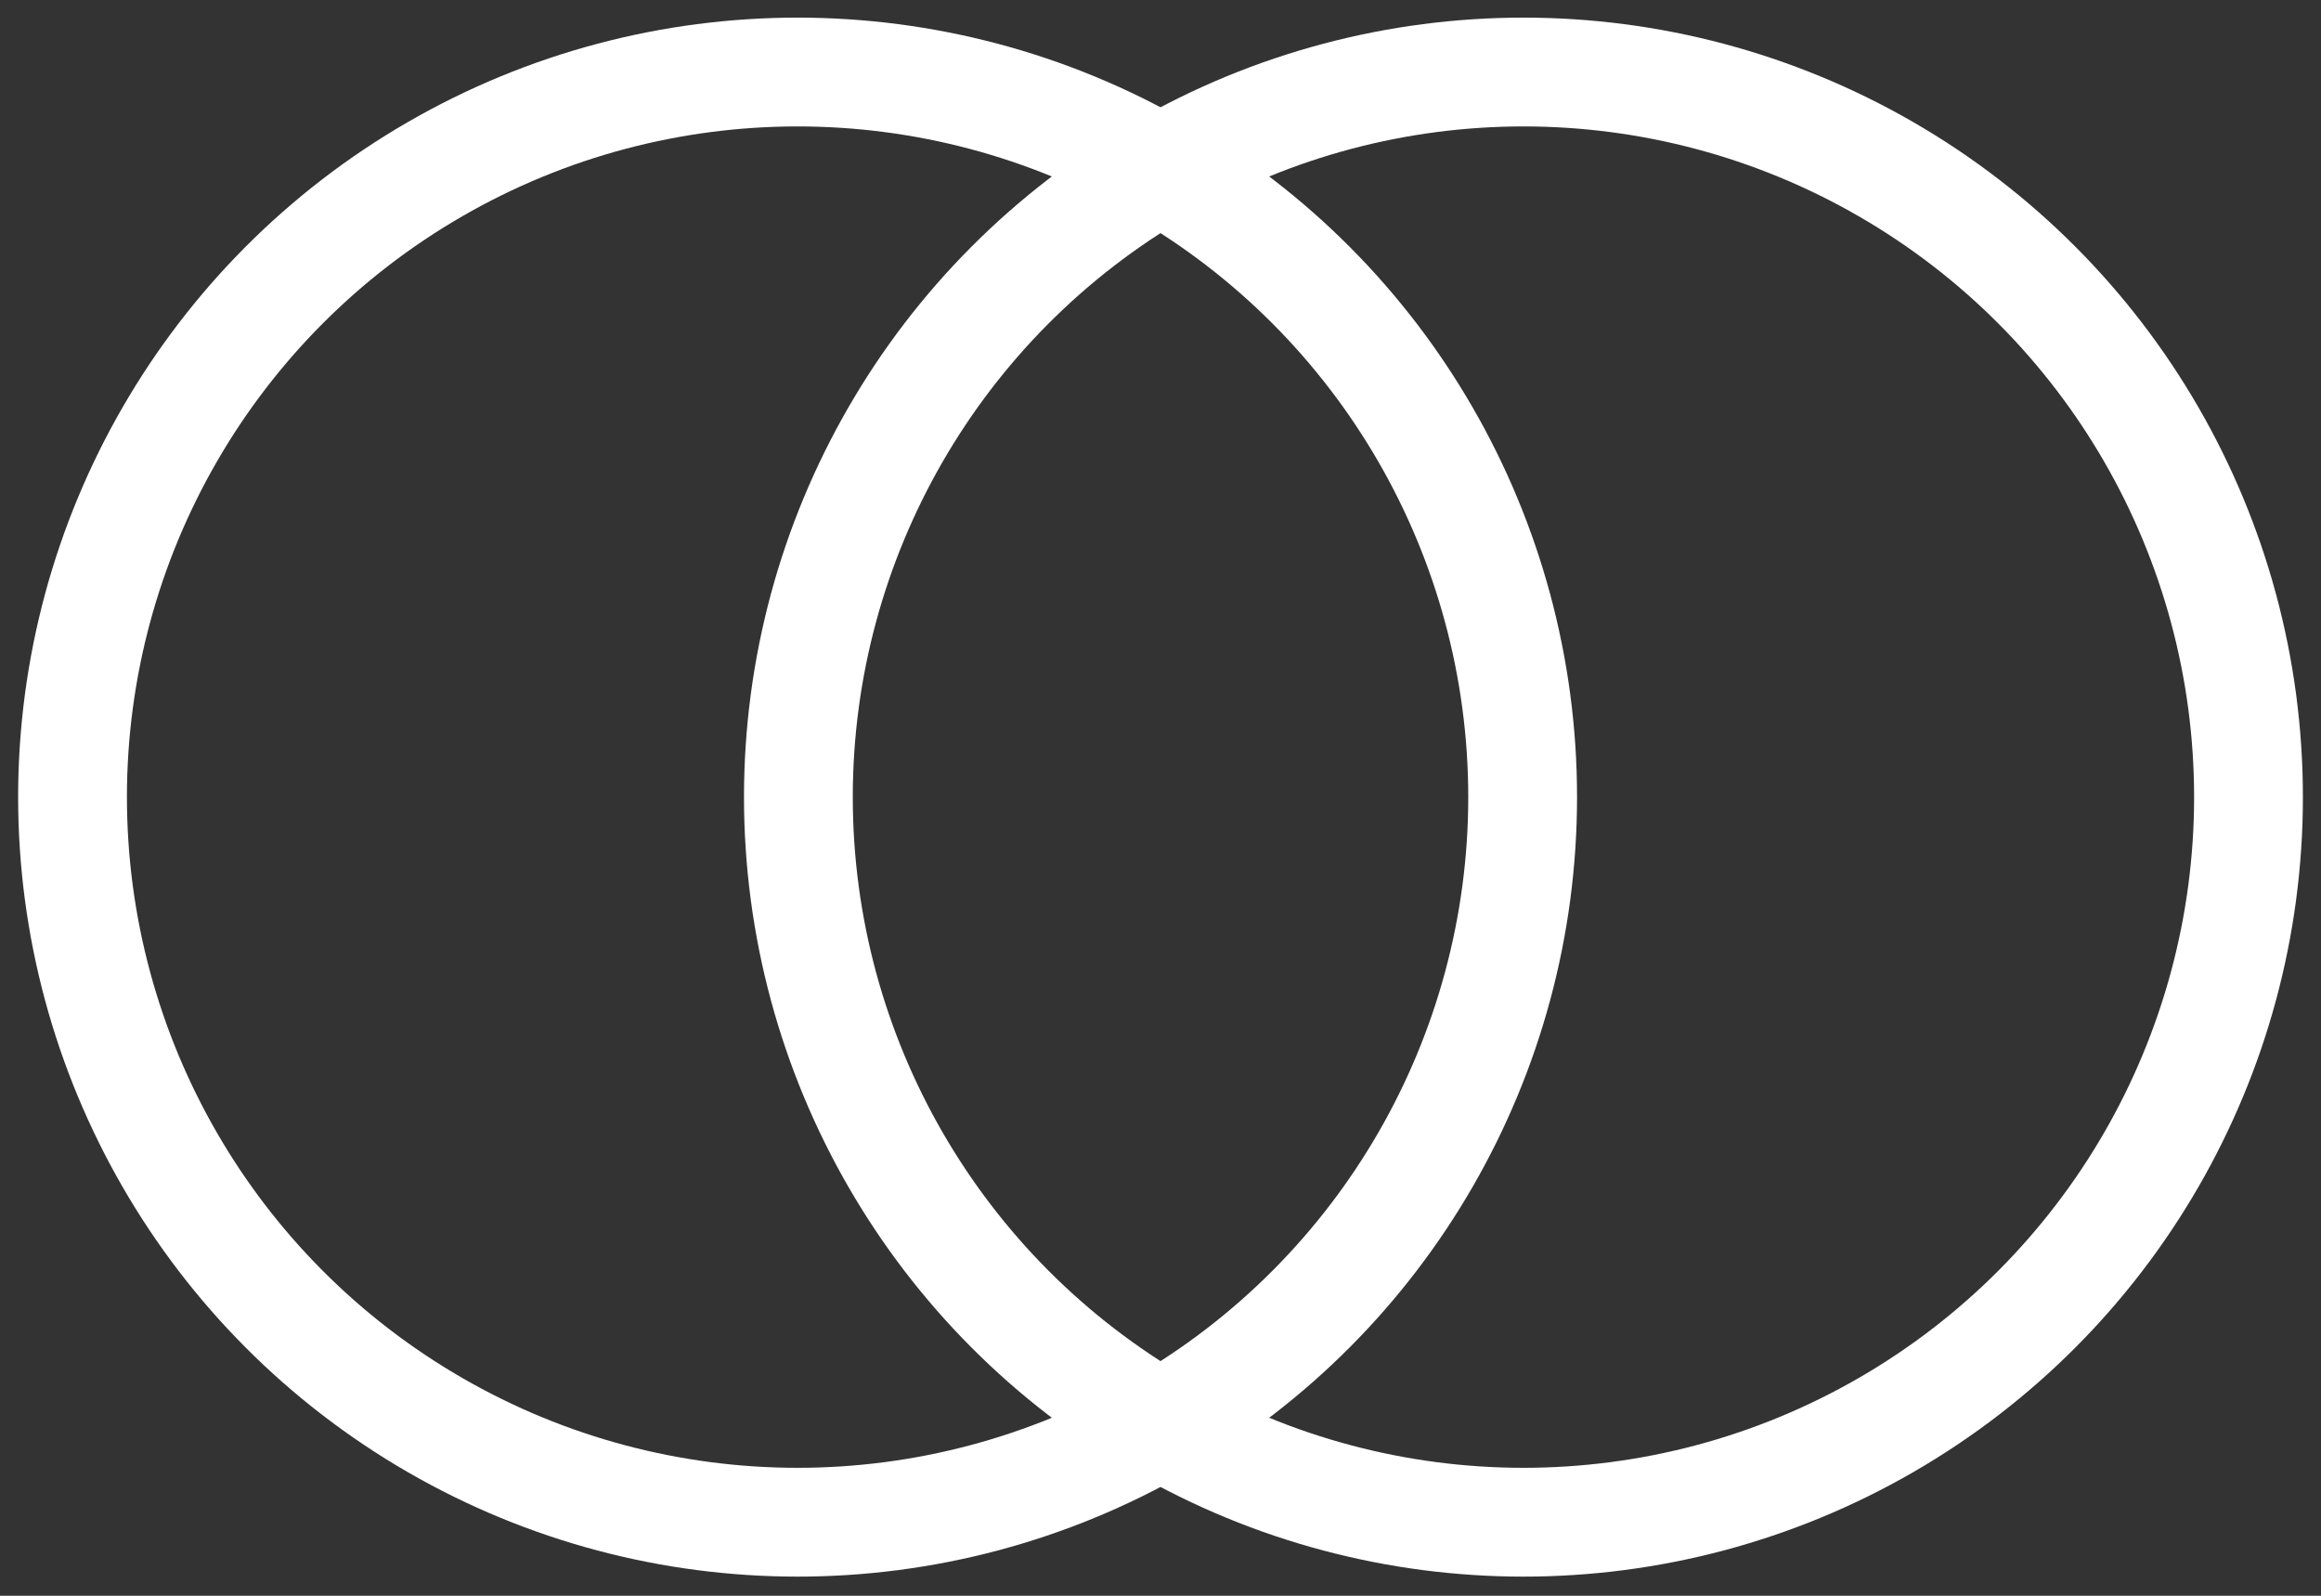
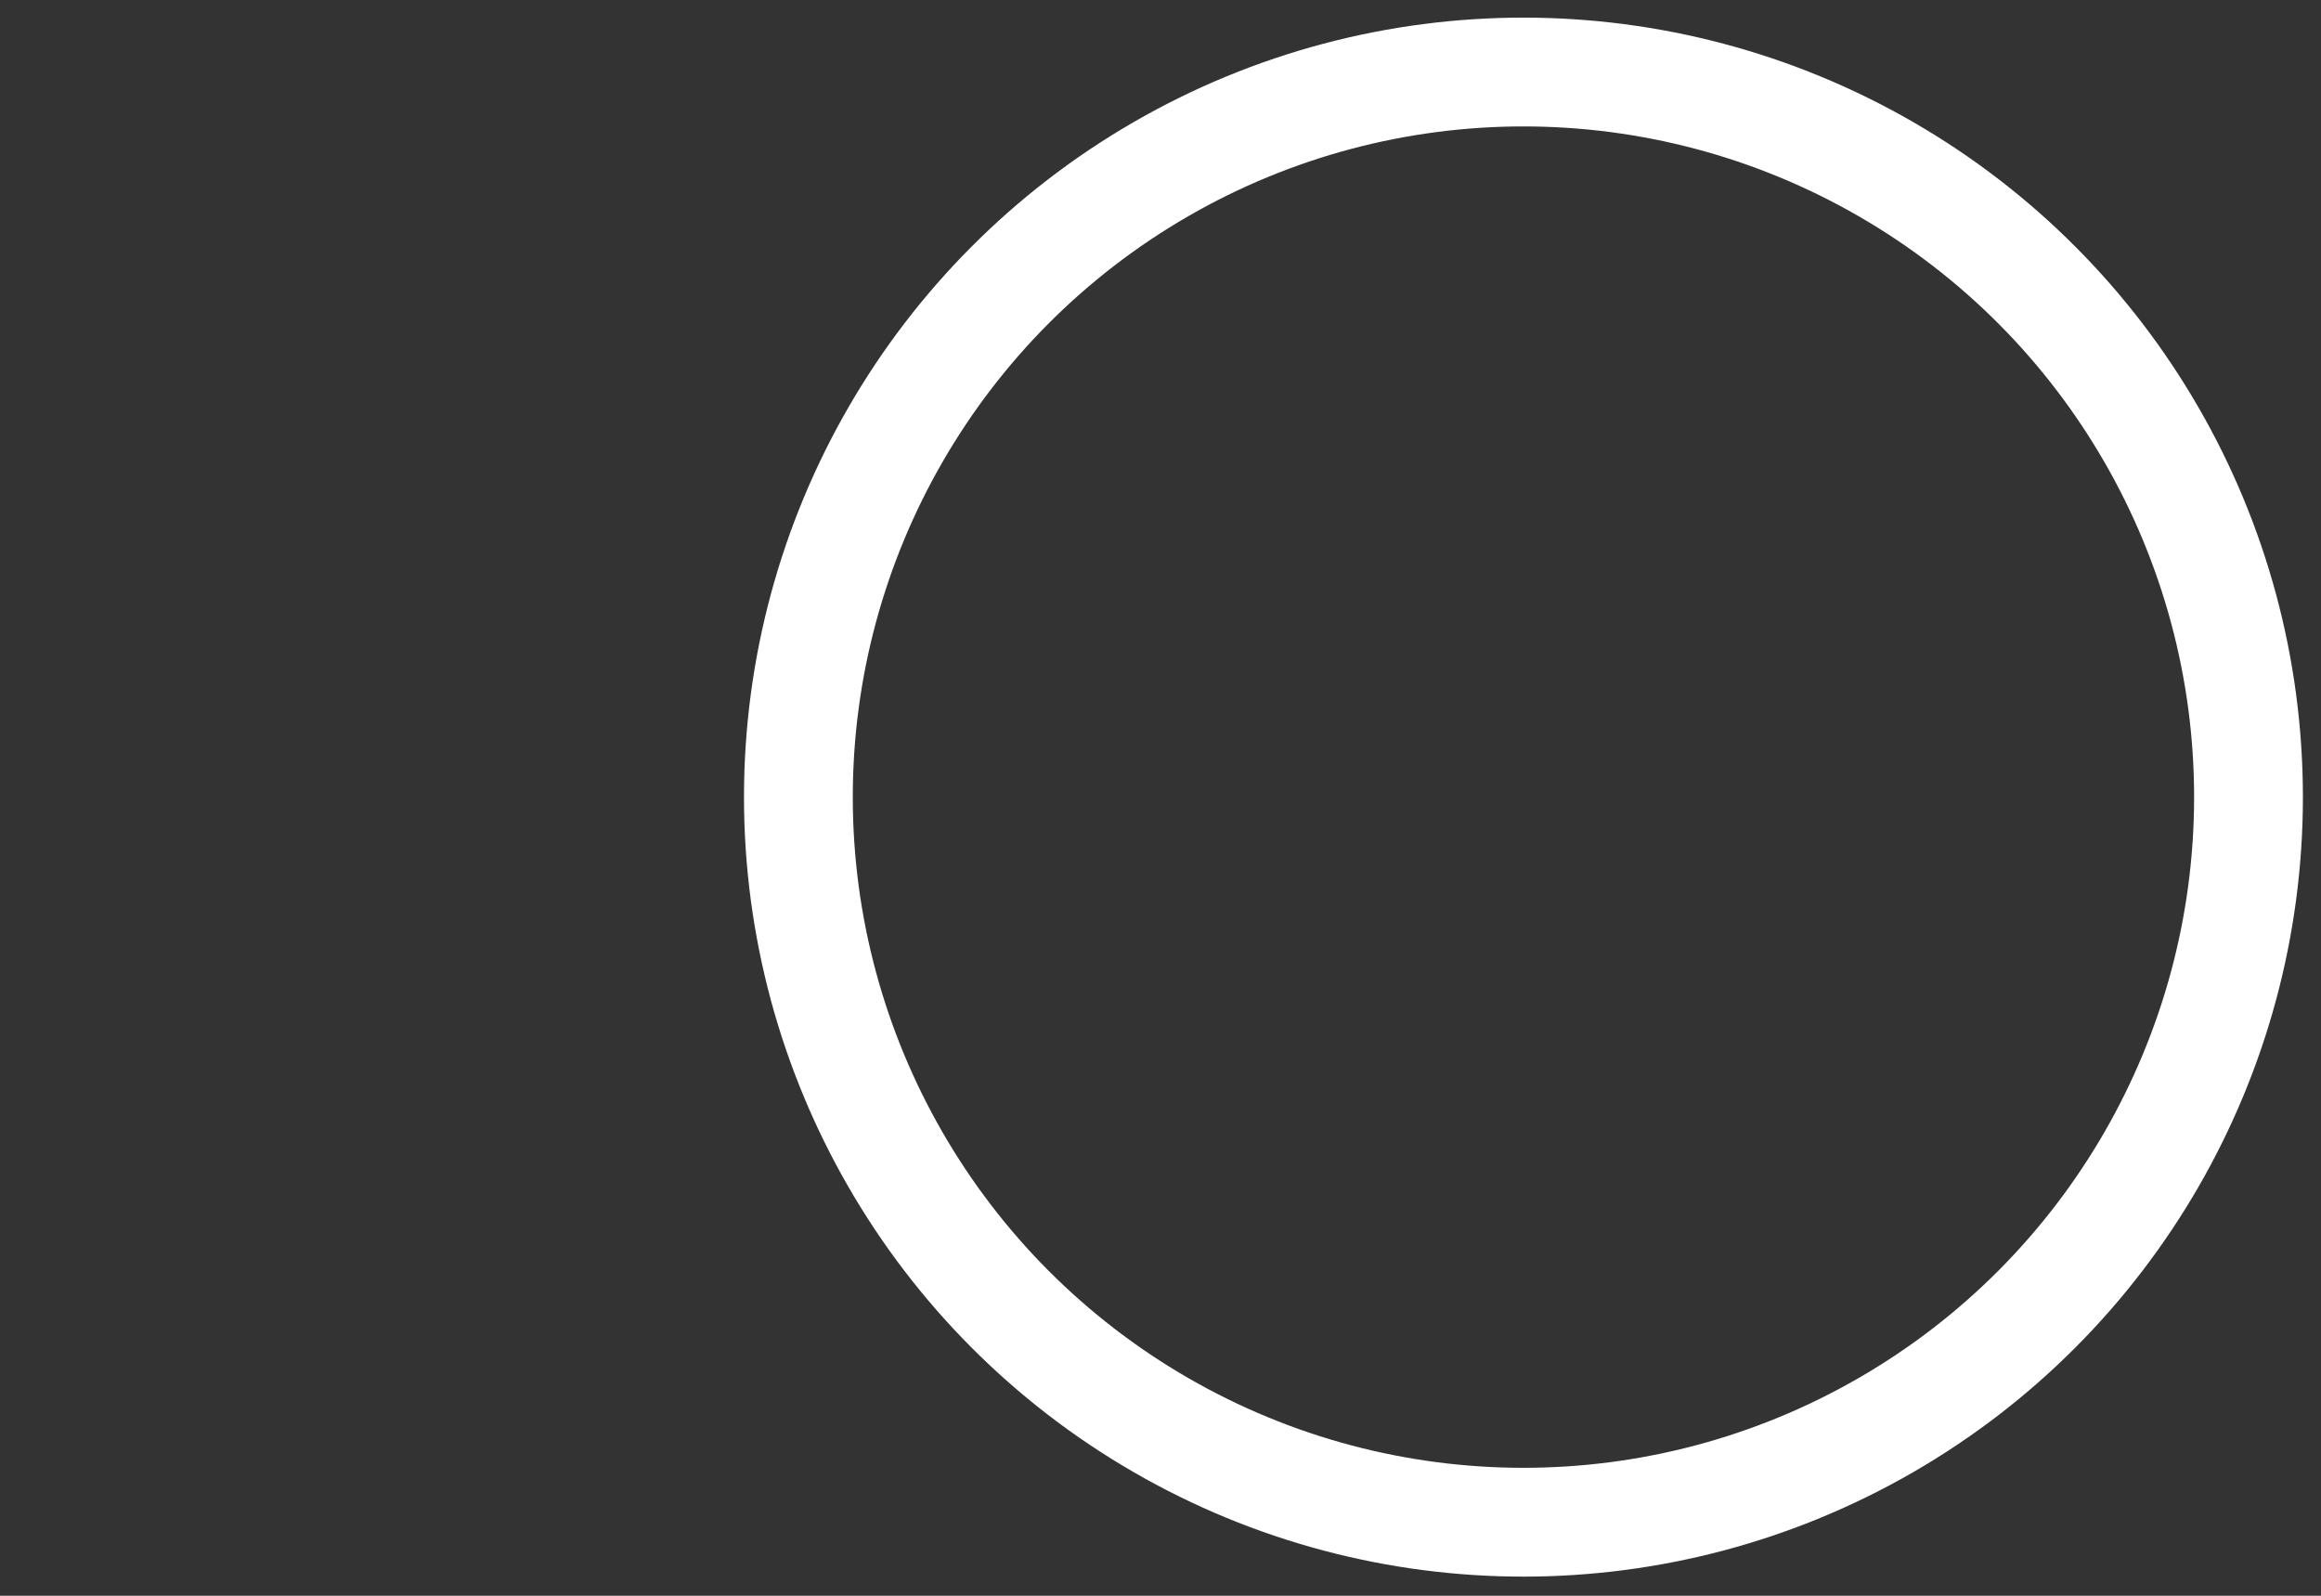
<svg xmlns="http://www.w3.org/2000/svg" width="64" height="44" viewBox="0 0 64 44" fill="none">
  <rect x="0" y="0" width="64" height="44" fill="#333333" stroke="none" />
-   <circle cx="21.993" cy="21.979" r="19.993" stroke="white" stroke-width="3" />
  <circle cx="42.008" cy="21.979" r="19.993" stroke="white" stroke-width="3" />
</svg>